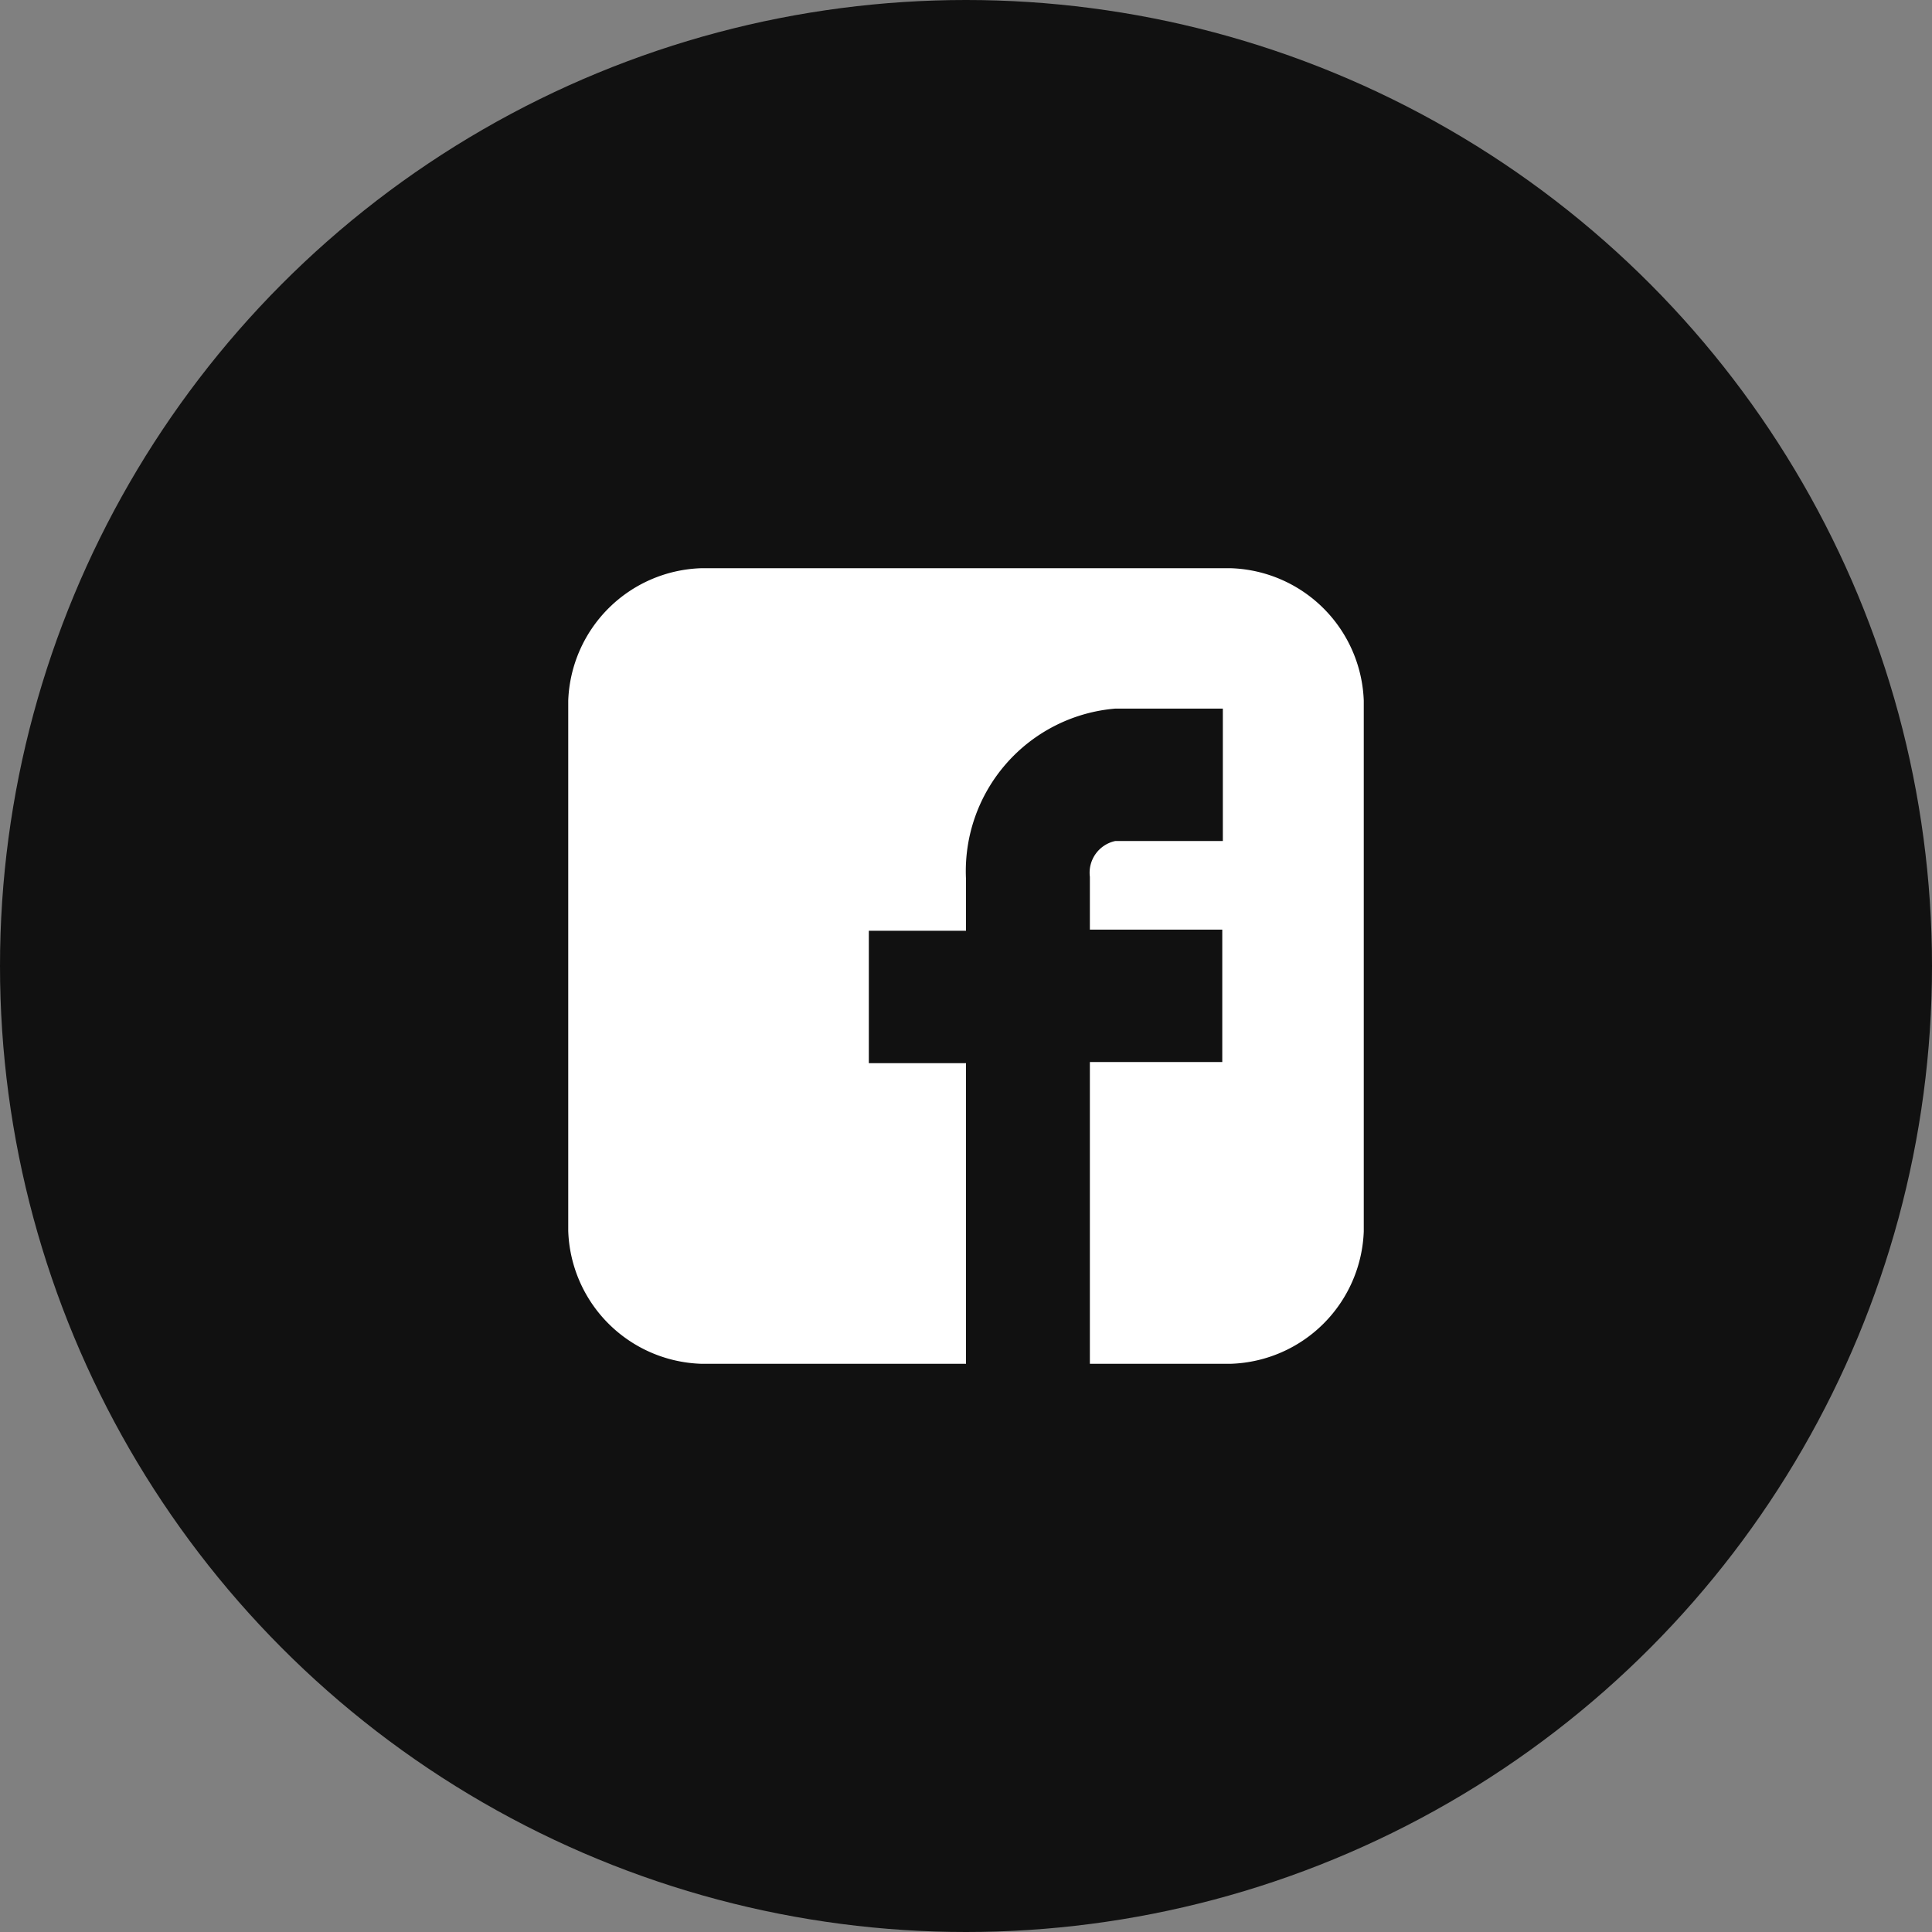
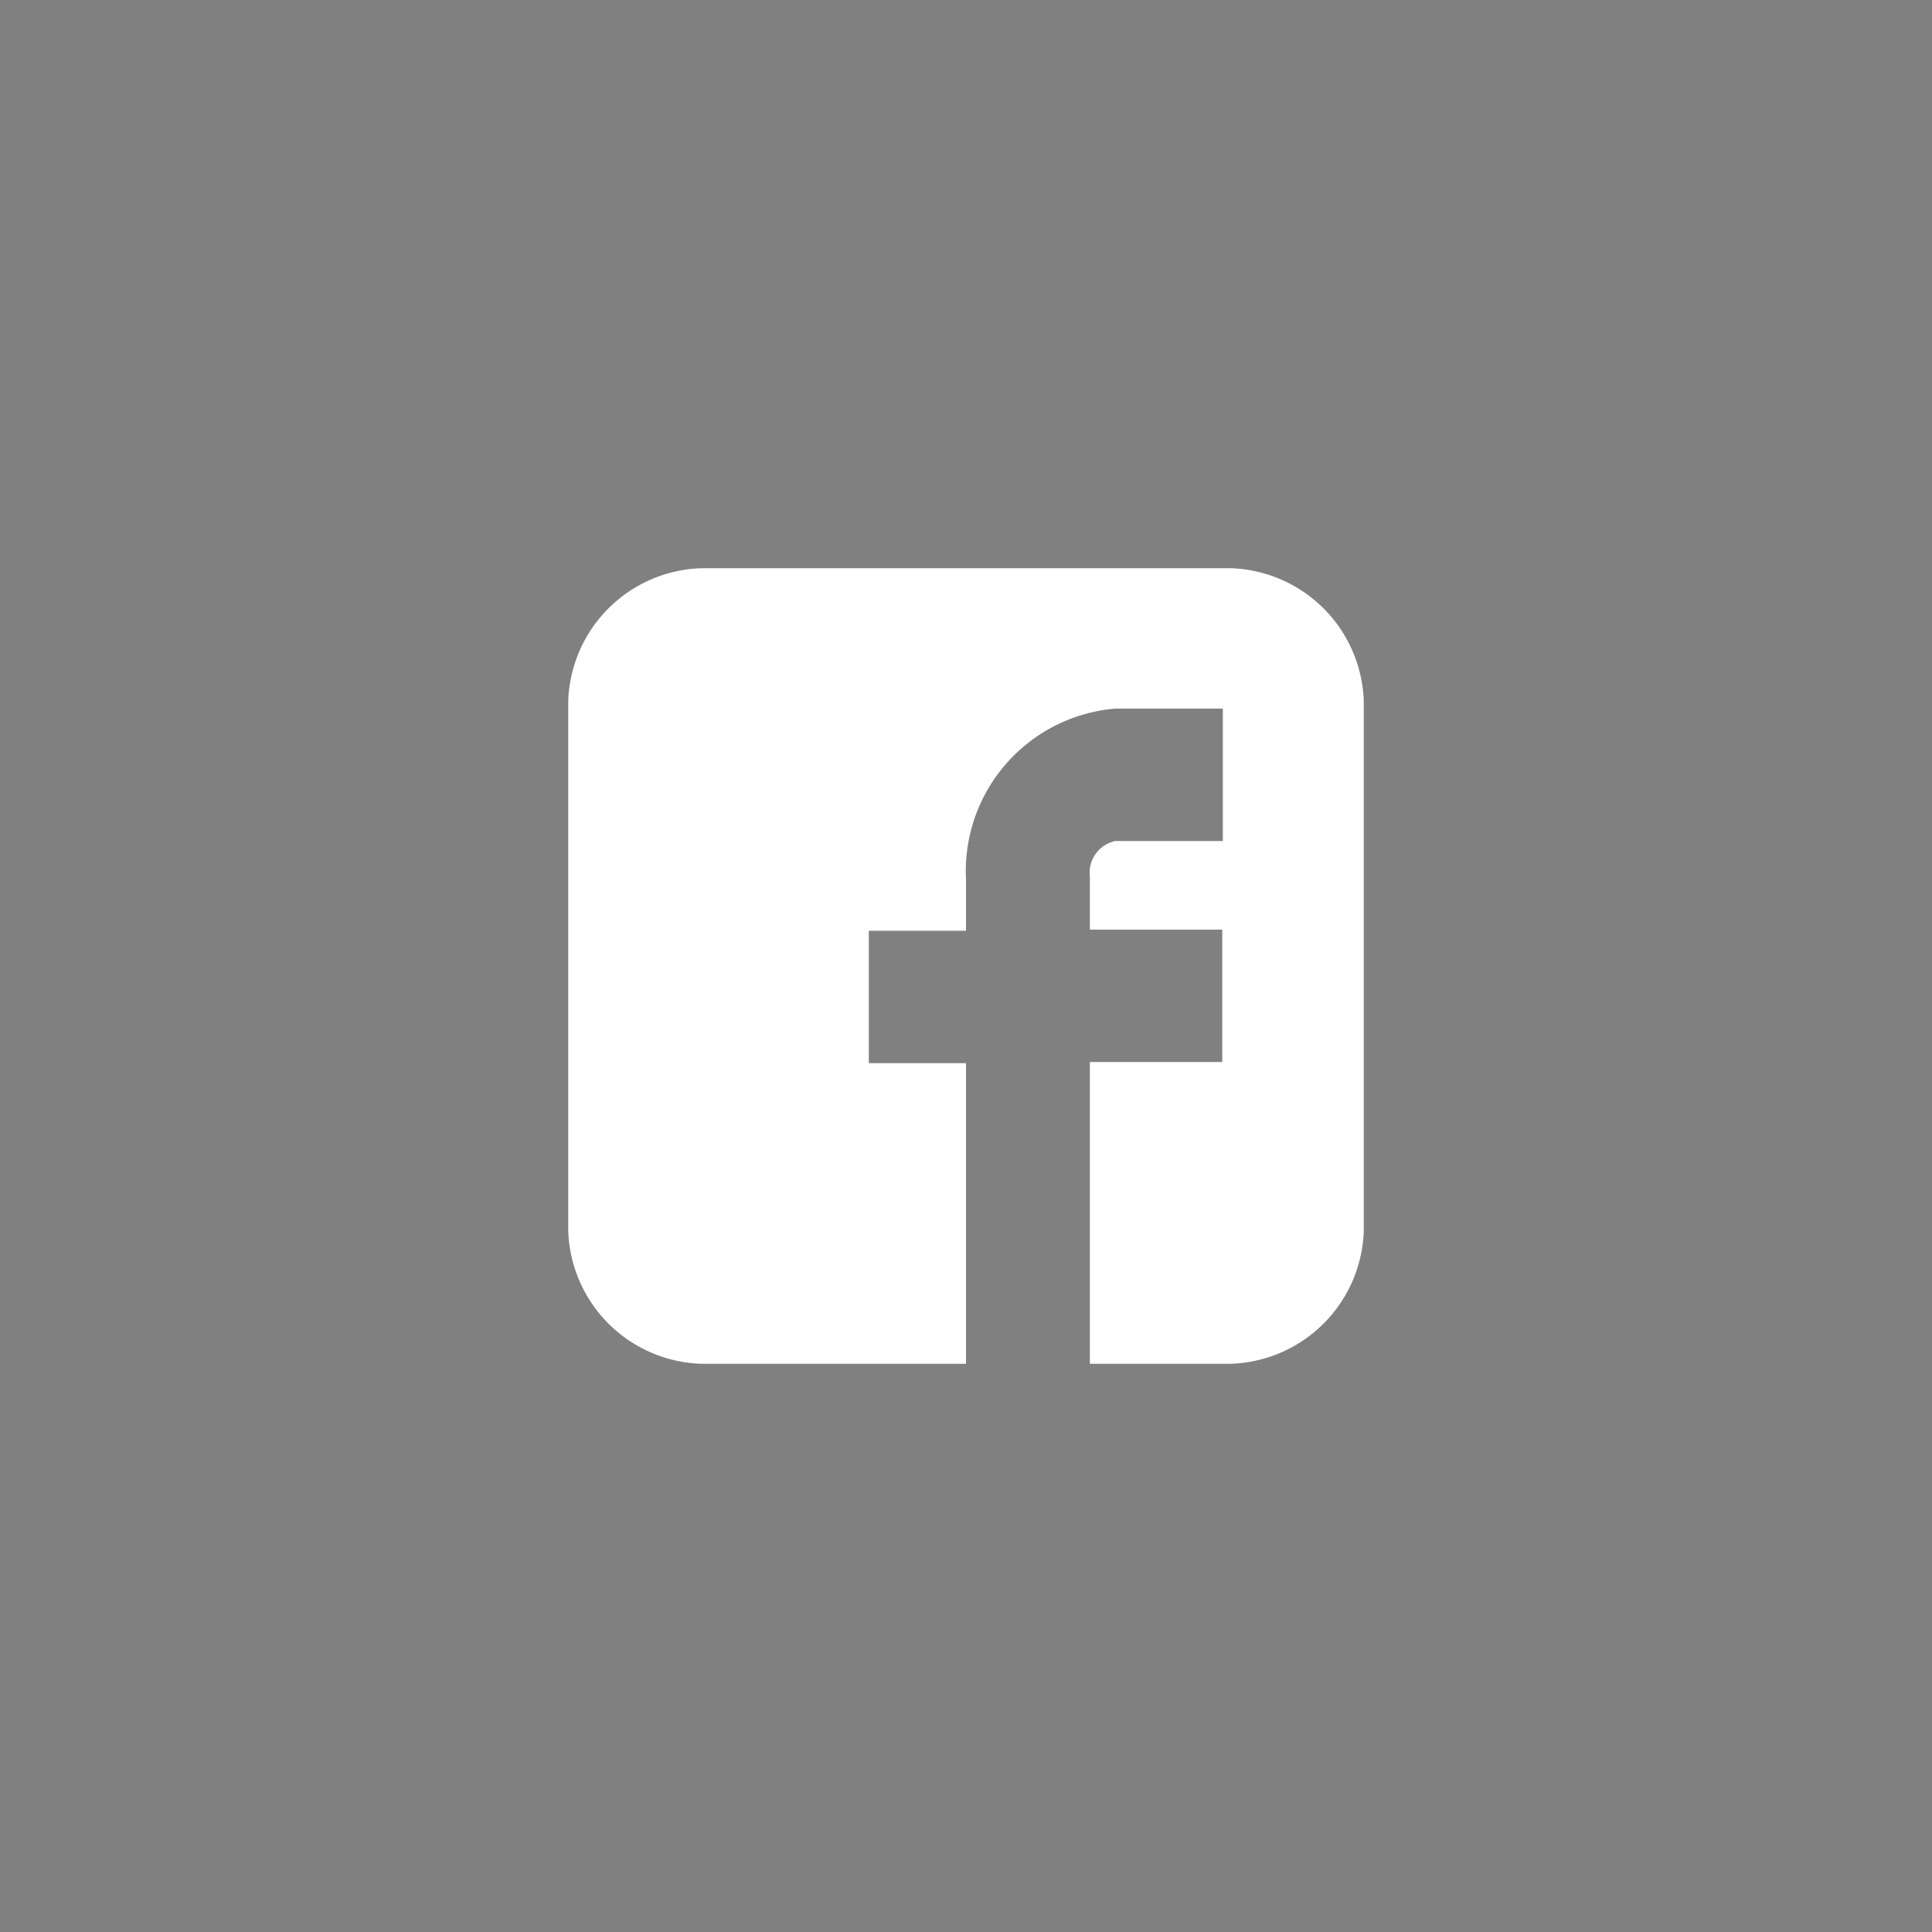
<svg xmlns="http://www.w3.org/2000/svg" viewBox="0 0 34 34">
  <rect x="0" y="0" width="34" height="34" fill="#808080" stroke="none" />
  <defs>
    <style>.cls-1{fill:#111;}.cls-2{fill:#fff;}</style>
  </defs>
  <title>アセット 23</title>
  <g id="レイヤー_2" data-name="レイヤー 2">
    <g id="ヘッター">
-       <circle class="cls-1" cx="17" cy="17" r="17" />
      <path class="cls-2" d="M24,12.33A2.42,2.42,0,0,0,21.67,10H12.33A2.42,2.42,0,0,0,10,12.33v9.33A2.42,2.42,0,0,0,12.33,24H17V18.71H15.29V16.38H17v-.91a2.87,2.87,0,0,1,2.63-3h1.89v2.33H19.63a.57.57,0,0,0-.45.63v.93h2.33v2.33H19.18V24h2.49A2.42,2.42,0,0,0,24,21.67Zm0,0" />
    </g>
  </g>
</svg>